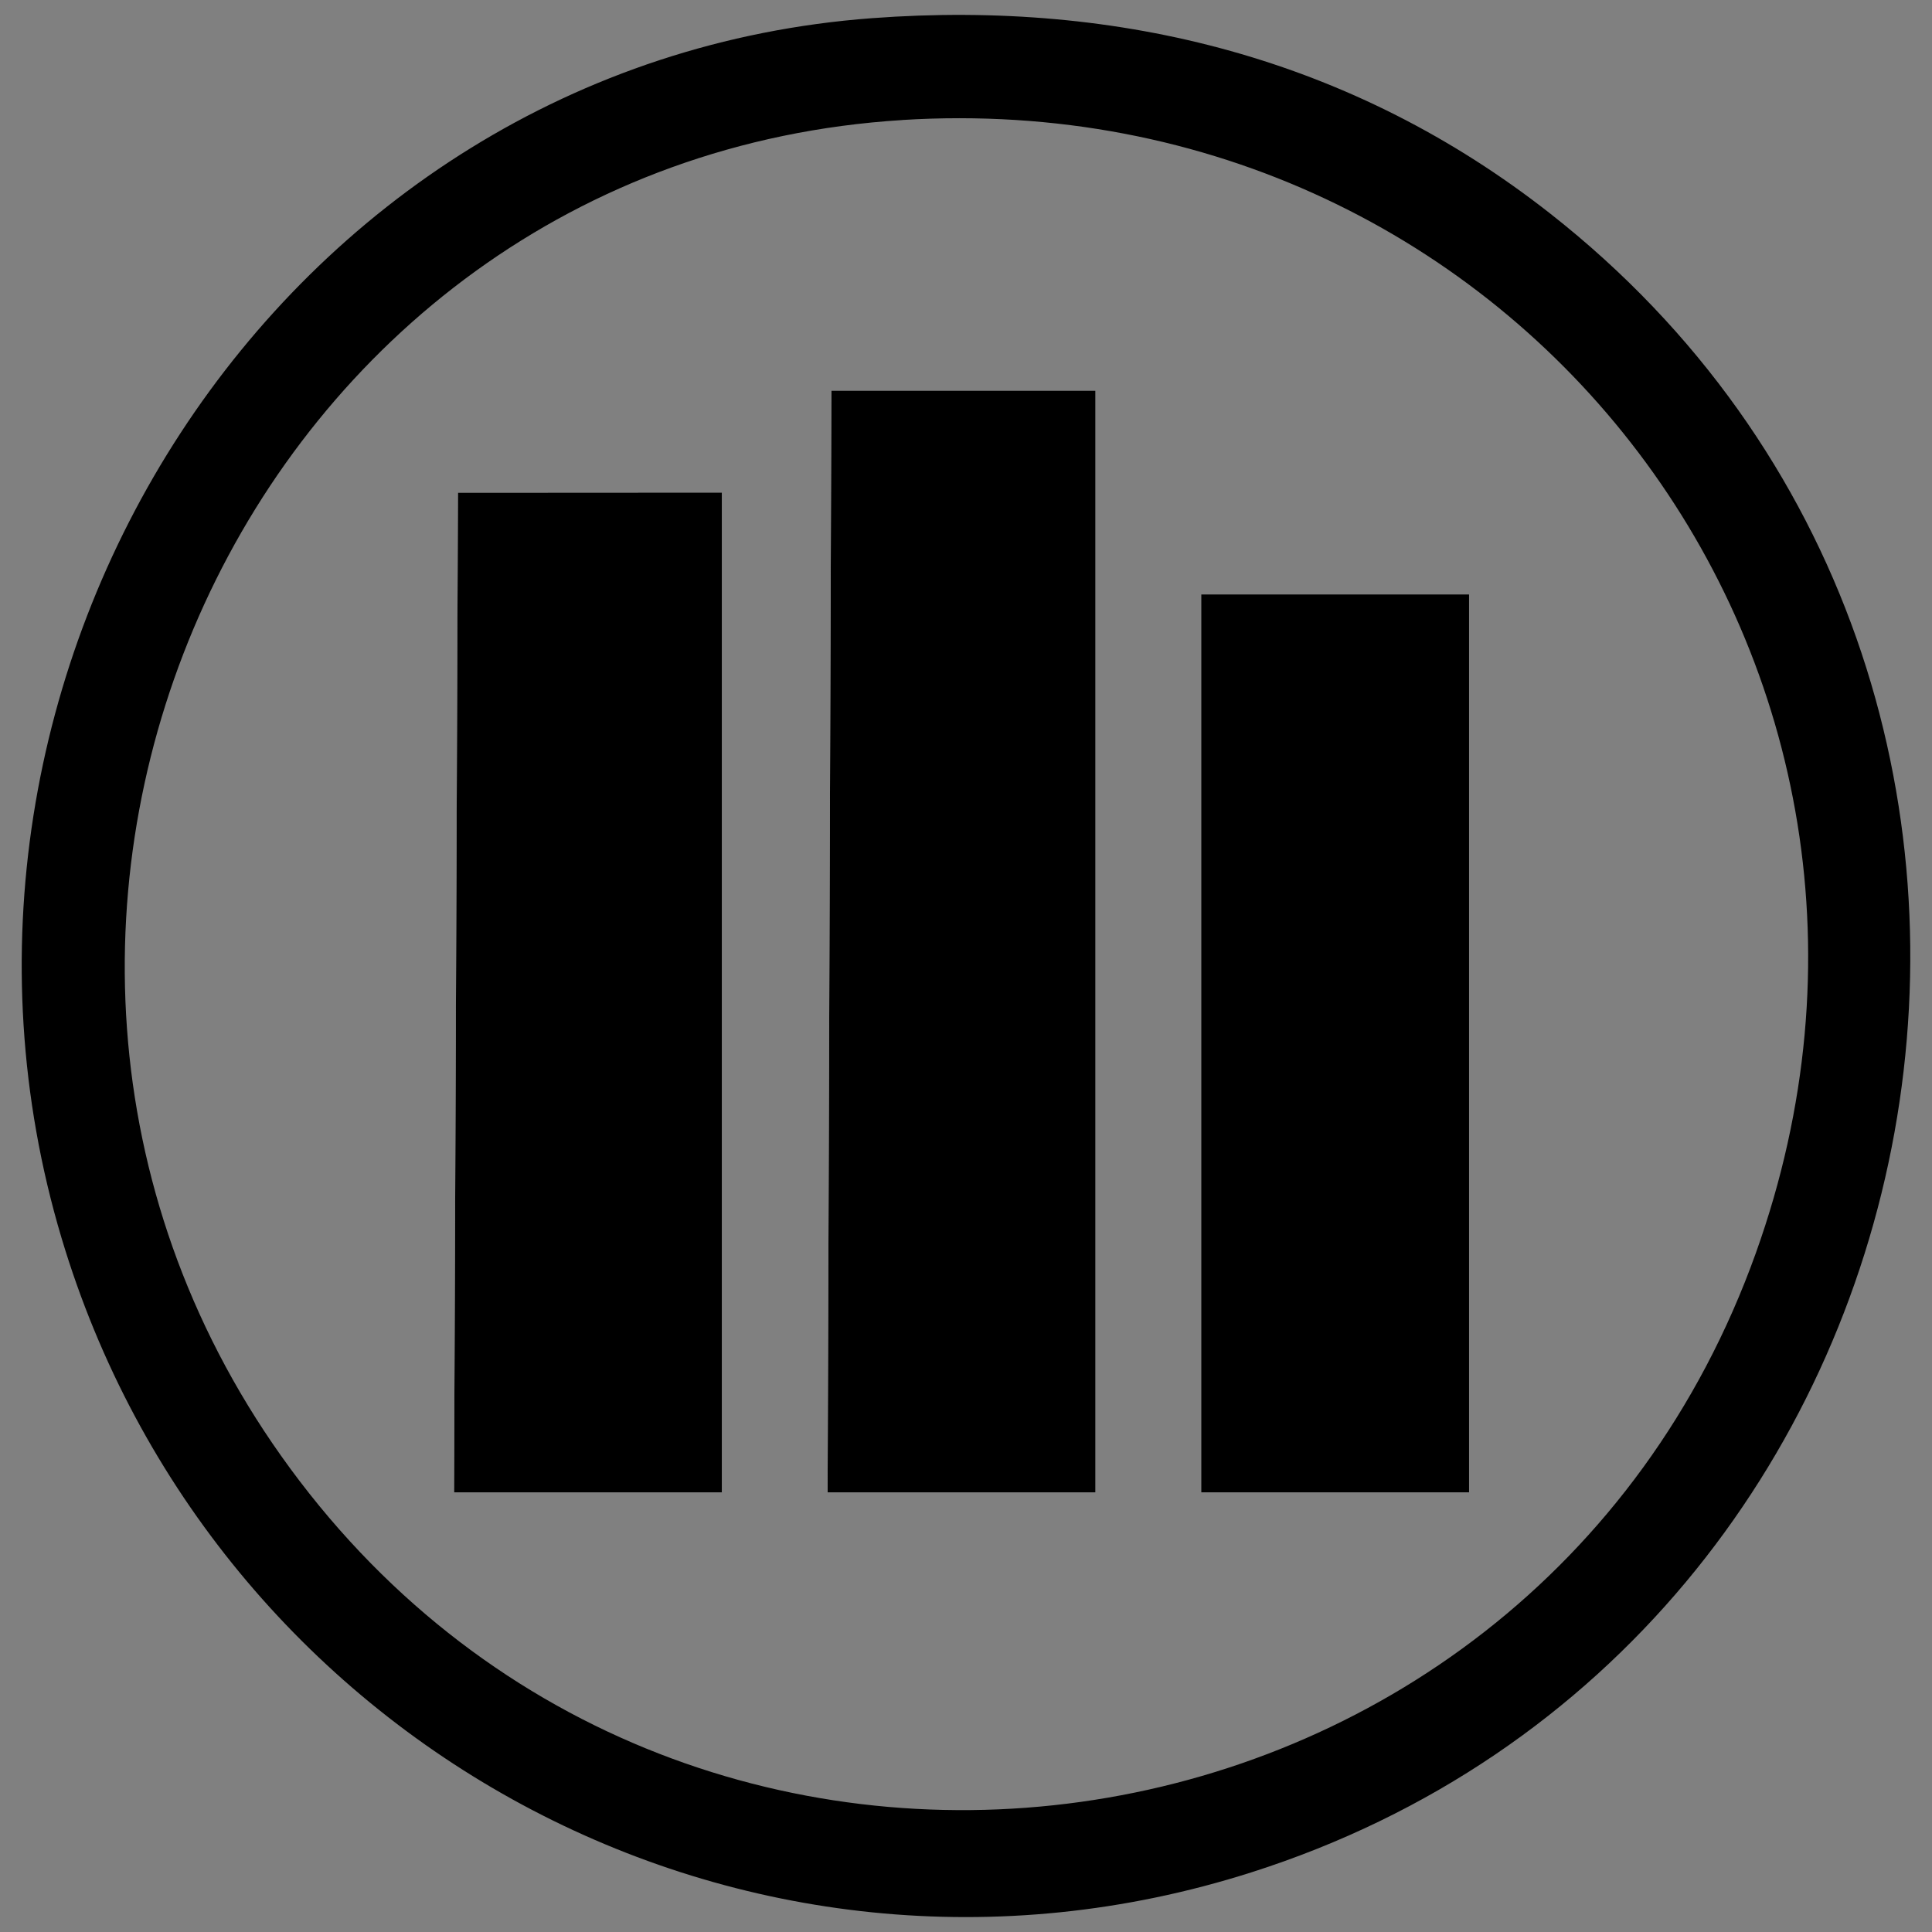
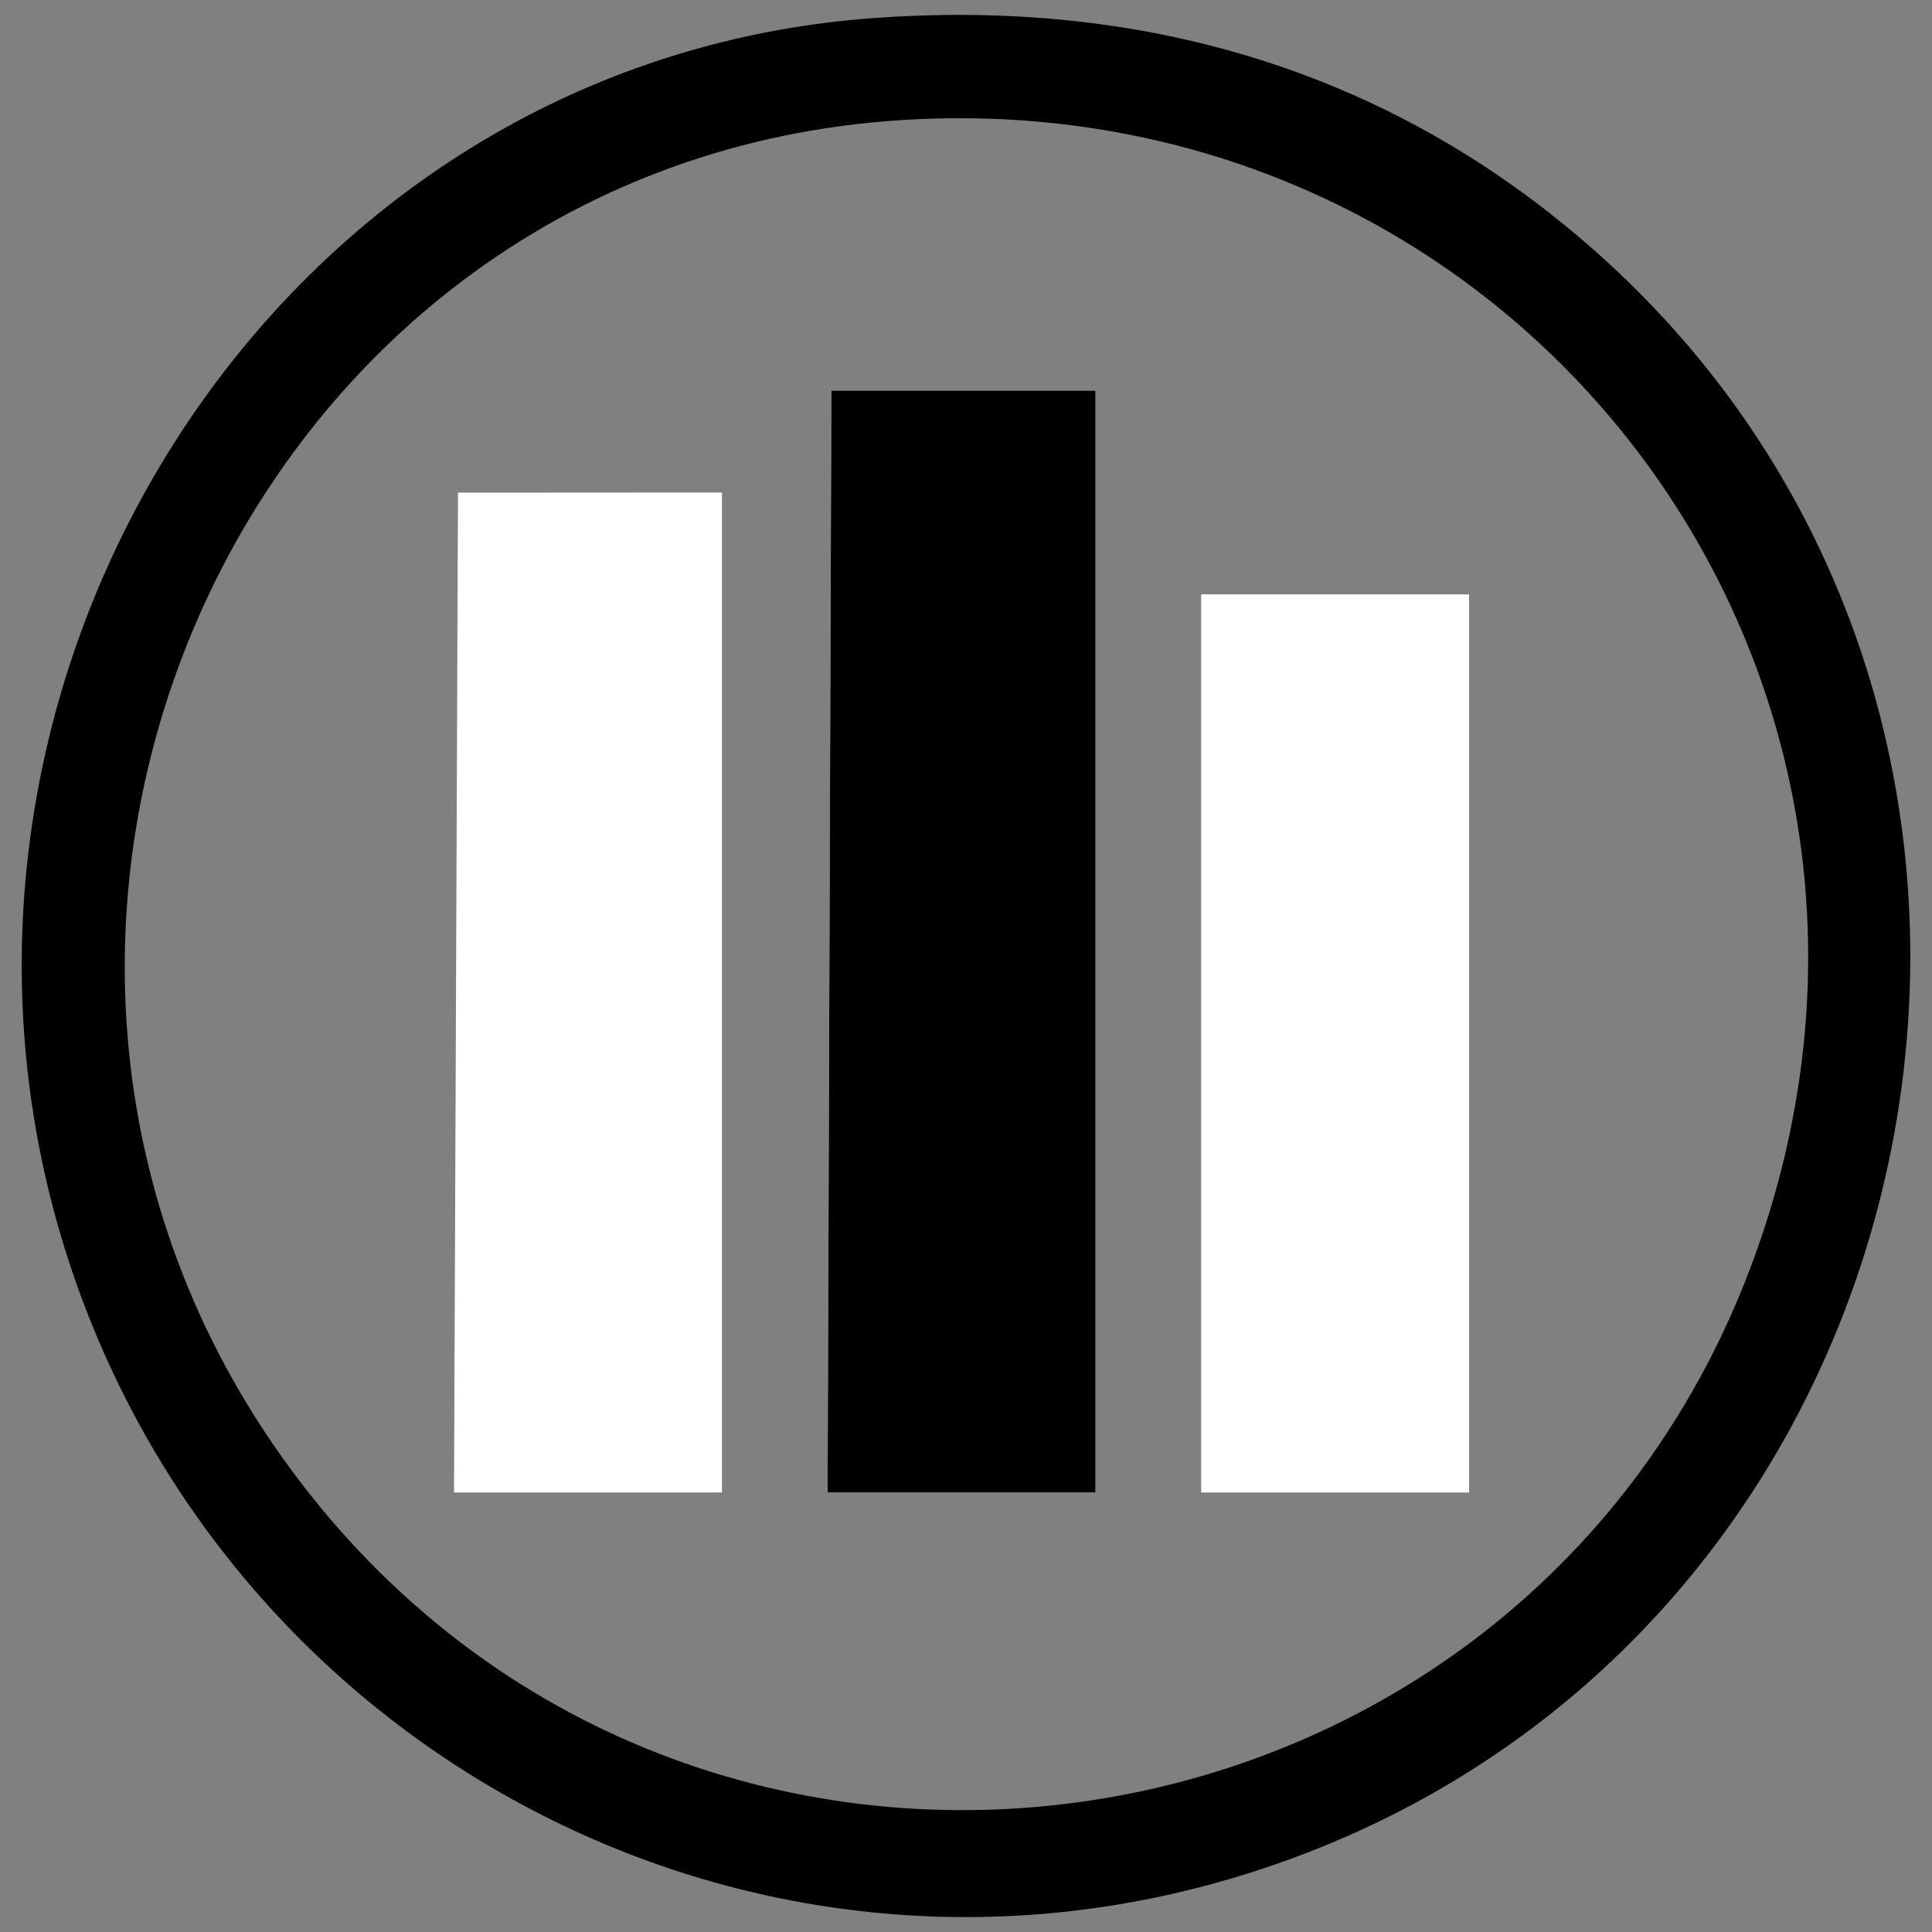
<svg xmlns="http://www.w3.org/2000/svg" version="1.1" width="384" height="384">
  <rect width="100%" height="100%" fill="#808080" stroke="none" />
  <svg id="SvgjsSvg1002" viewBox="0 0 384 384">
    <defs>
      <style>.cls-1{fill:#fff;}</style>
    </defs>
    <path d="M173.34,3.61c49.49-3.68,95.69,8.16,134.74,38.81,118.55,93.01,83.83,284.15-59.44,329.75-100.85,32.1-206.51-25.93-236.42-126.15C-21.22,133.97,55.02,12.41,173.34,3.61ZM179.33,23.86C48.95,31.97-19.01,183.71,55.88,289.37c78.32,110.51,247.79,86.33,293.12-40.35,41.62-116.28-47.27-232.78-169.67-225.17Z" />
    <path class="cls-1" d="M217.74,77.64h-52.5l-.75,219h53.25V77.64ZM143.49,97.89l-52.46.03-.79,198.72h53.25V97.89ZM291.99,118.14h-53.25v178.5h53.25V118.14Z" />
    <polygon points="217.74 77.64 217.74 296.64 164.49 296.64 165.24 77.64 217.74 77.64" />
-     <polygon points="143.49 97.89 143.49 296.64 90.24 296.64 91.02 97.92 143.49 97.89" />
-     <rect x="238.74" y="118.14" width="53.25" height="178.5" />
  </svg>
  <style>@media (prefers-color-scheme: light) { :root { filter: none; } }
@media (prefers-color-scheme: dark) { :root { filter: none; } }
</style>
</svg>